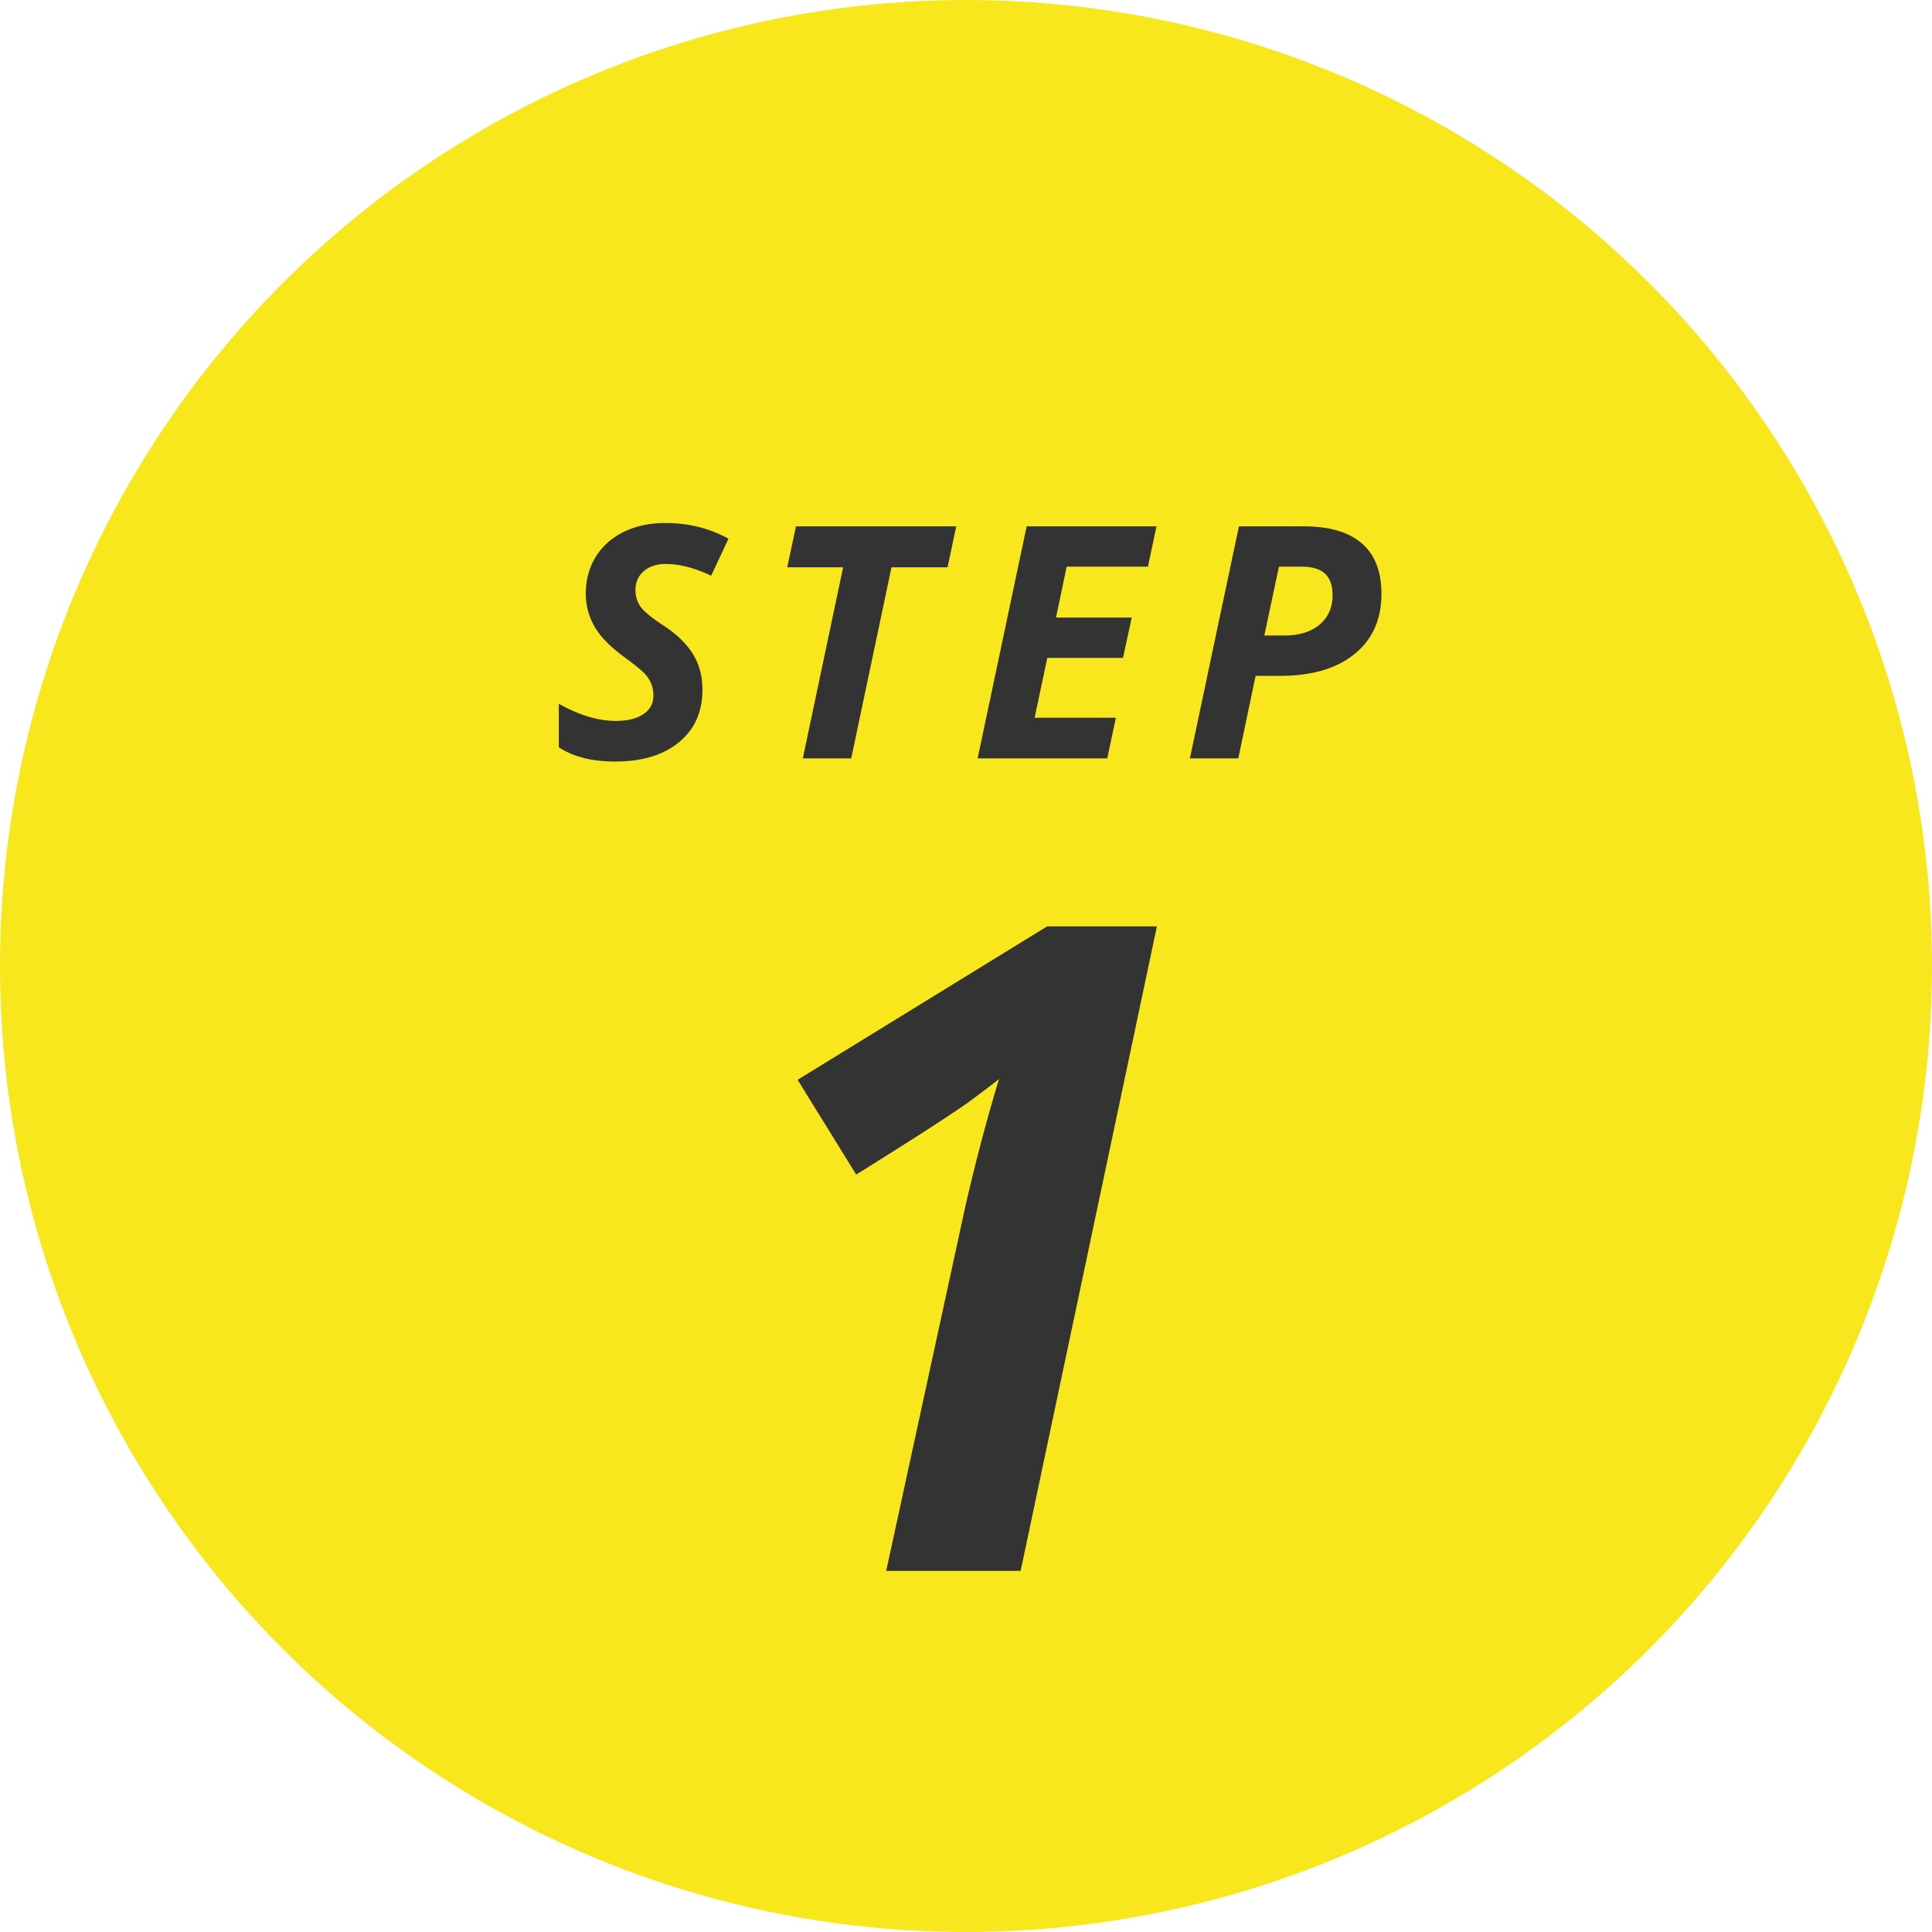
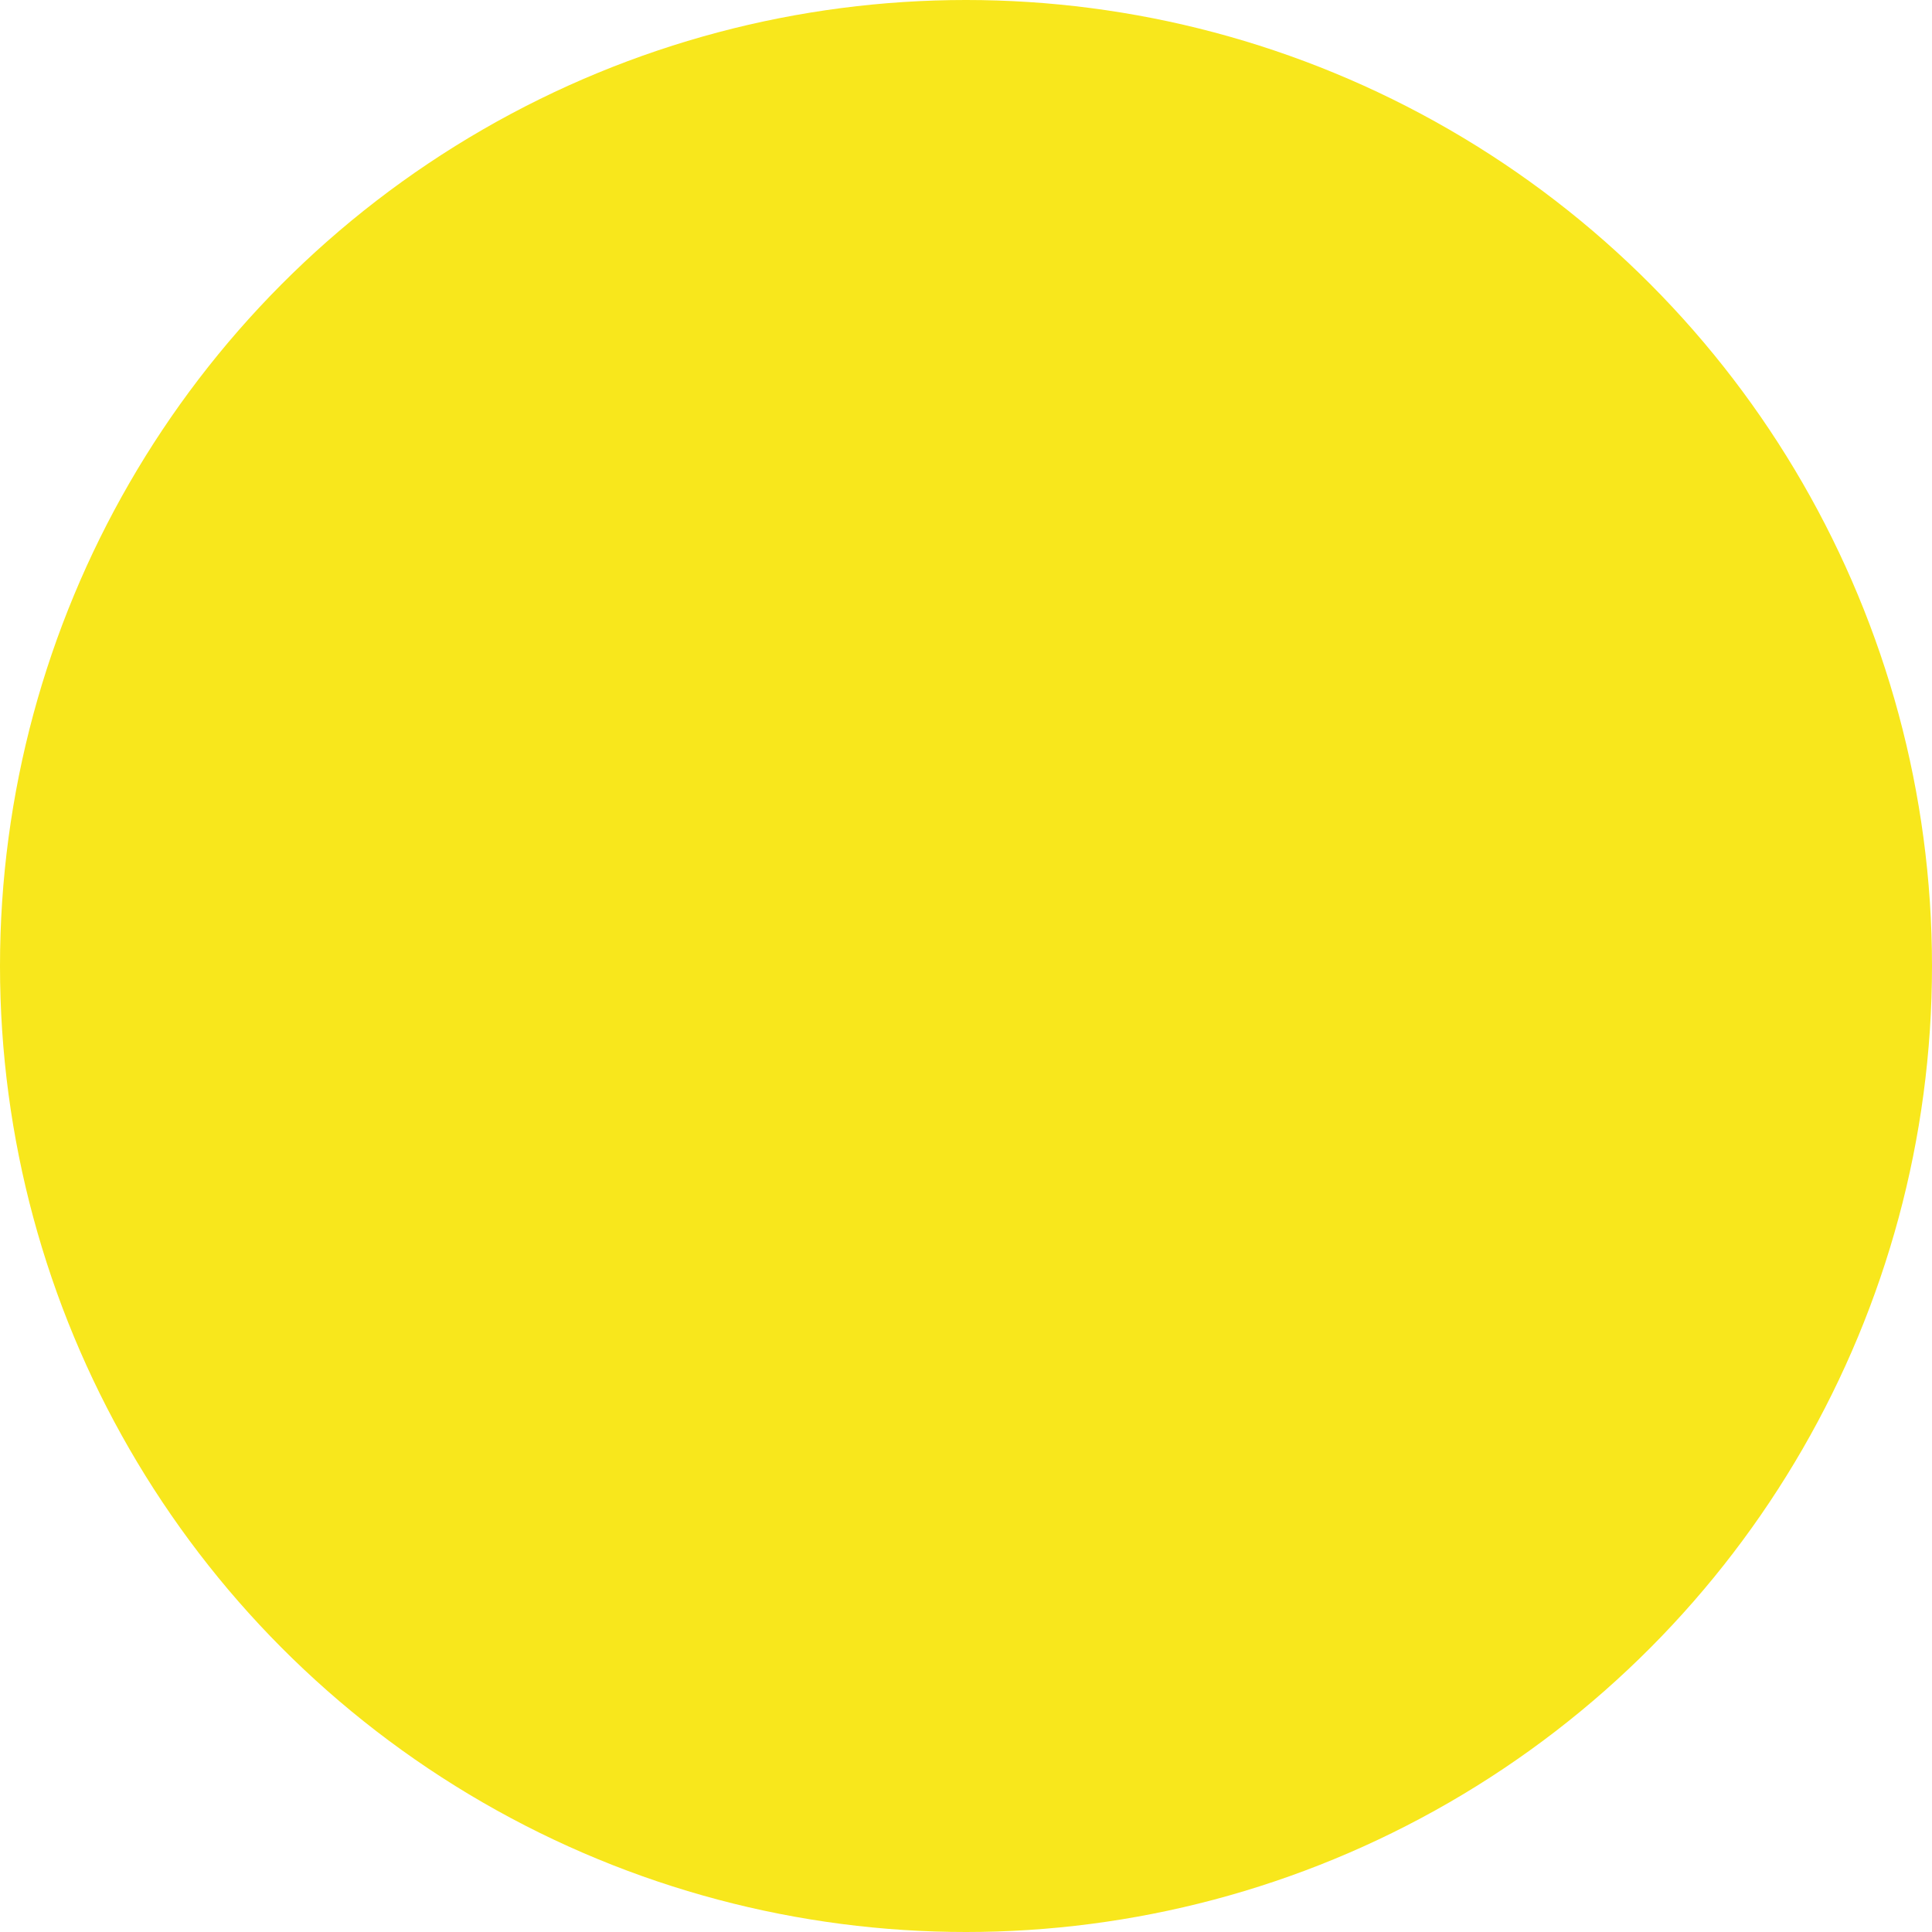
<svg xmlns="http://www.w3.org/2000/svg" width="107" height="107" viewBox="0 0 107 107">
  <title>Group 24</title>
  <g fill="none" fill-rule="evenodd">
    <circle fill="#F8E71C" cx="53.5" cy="53.5" r="53.5" />
-     <path d="M38.903 38.203c0 1.225-.434 2.193-1.3 2.905-.868.712-2.043 1.068-3.525 1.068-1.295 0-2.338-.264-3.13-.791v-2.408c1.132.632 2.18.949 3.147.949.656 0 1.17-.125 1.538-.374.37-.249.554-.59.554-1.024 0-.252-.04-.473-.119-.663a1.878 1.878 0 0 0-.338-.532c-.147-.164-.51-.463-1.09-.896-.808-.58-1.377-1.155-1.705-1.723a3.612 3.612 0 0 1-.492-1.837c0-.756.182-1.431.545-2.026.363-.595.88-1.058 1.551-1.389.671-.33 1.443-.496 2.316-.496 1.271 0 2.435.29 3.49.87l-.959 2.048c-.914-.434-1.758-.65-2.531-.65-.486 0-.885.131-1.195.395-.31.264-.466.612-.466 1.046 0 .357.097.67.29.936.193.266.627.62 1.3 1.059.71.469 1.24.986 1.591 1.551.352.566.528 1.226.528 1.982zM47.143 42h-2.68l2.232-10.582H43.6l.483-2.268h8.877l-.483 2.268h-3.103L47.143 42zm14.182 0h-7.181l2.716-12.85h7.19l-.475 2.233h-4.5l-.59 2.821h4.193l-.483 2.233h-4.193L57.3 39.75h4.5L61.325 42zm15.183-9.105c0 1.412-.496 2.52-1.49 3.326-.993.806-2.362 1.209-4.108 1.209h-1.371L68.58 42H65.9l2.716-12.85h3.586c1.418 0 2.49.314 3.216.94.727.628 1.09 1.562 1.09 2.805zm-6.486 2.302h1.099c.832 0 1.486-.202 1.964-.606.478-.404.716-.946.716-1.626 0-.545-.142-.945-.426-1.2-.284-.255-.71-.382-1.279-.382h-1.265l-.809 3.814zM56.527 87h-7.446l4.395-20.24c.57-2.473 1.188-4.809 1.855-7.006-.146.13-.647.513-1.501 1.147-.855.635-2.991 2.019-6.41 4.15l-3.246-5.248 13.818-8.496h6.08L56.526 87z" fill="#333" />
  </g>
</svg>